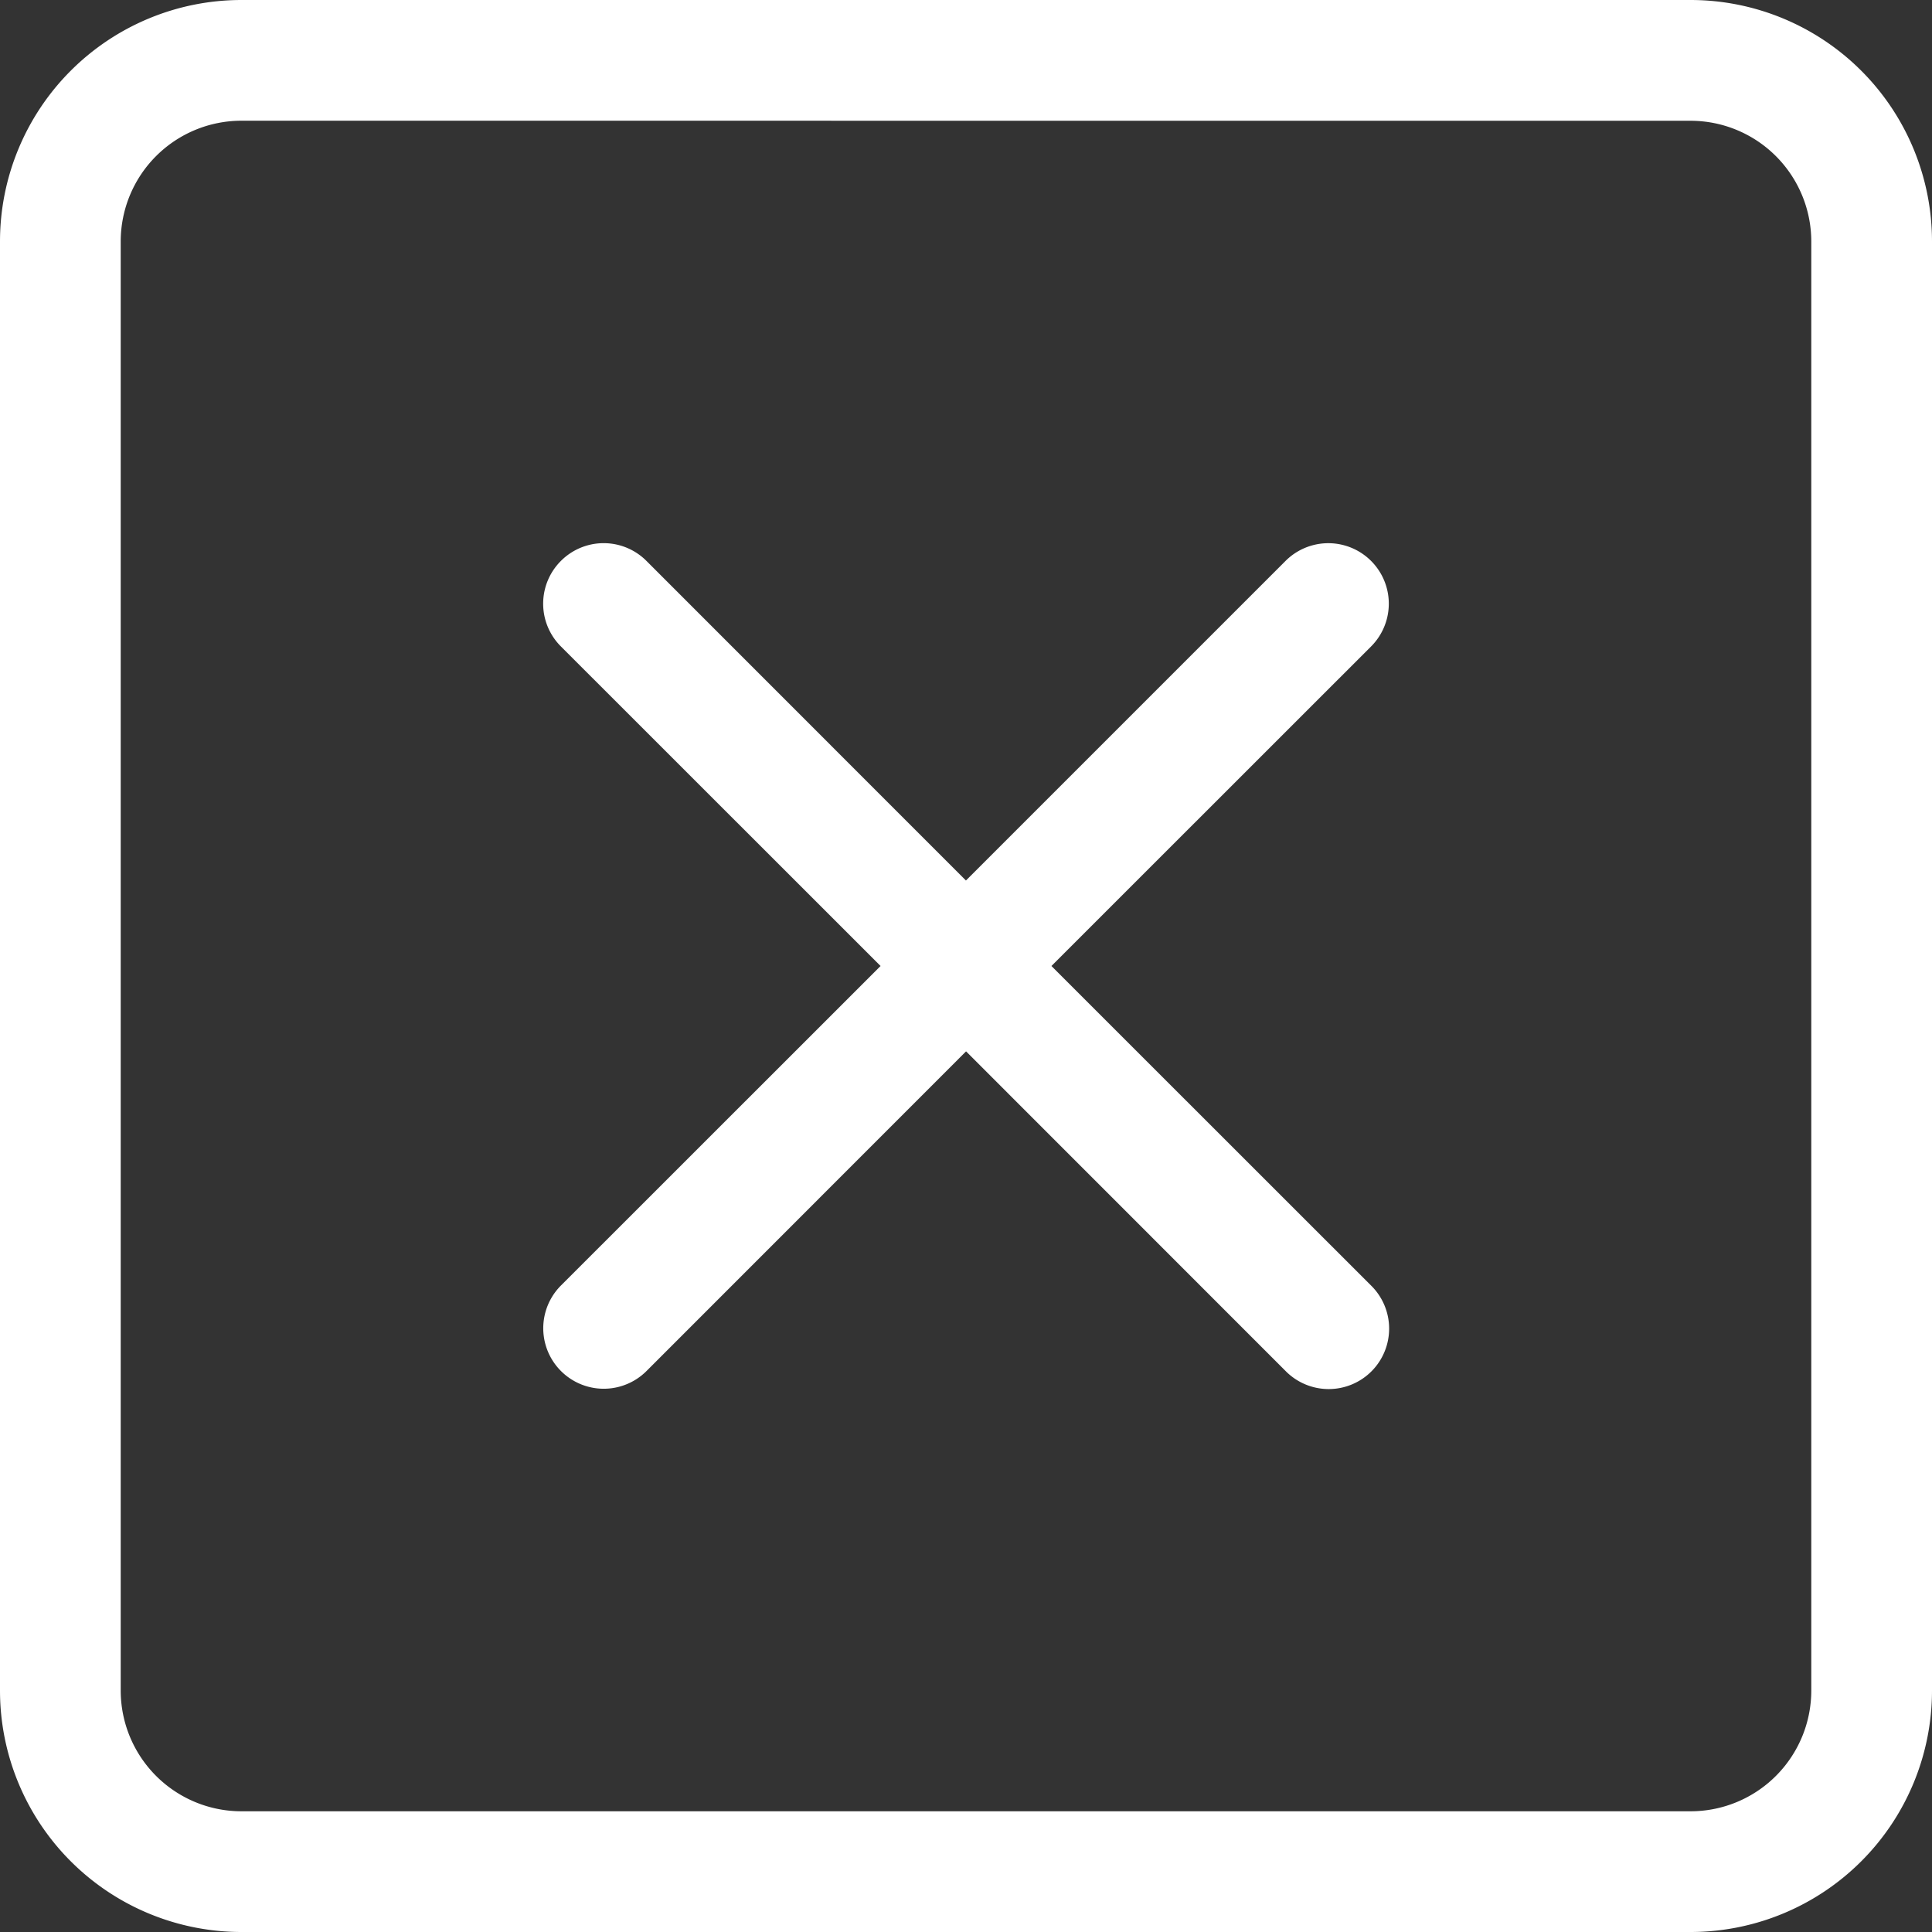
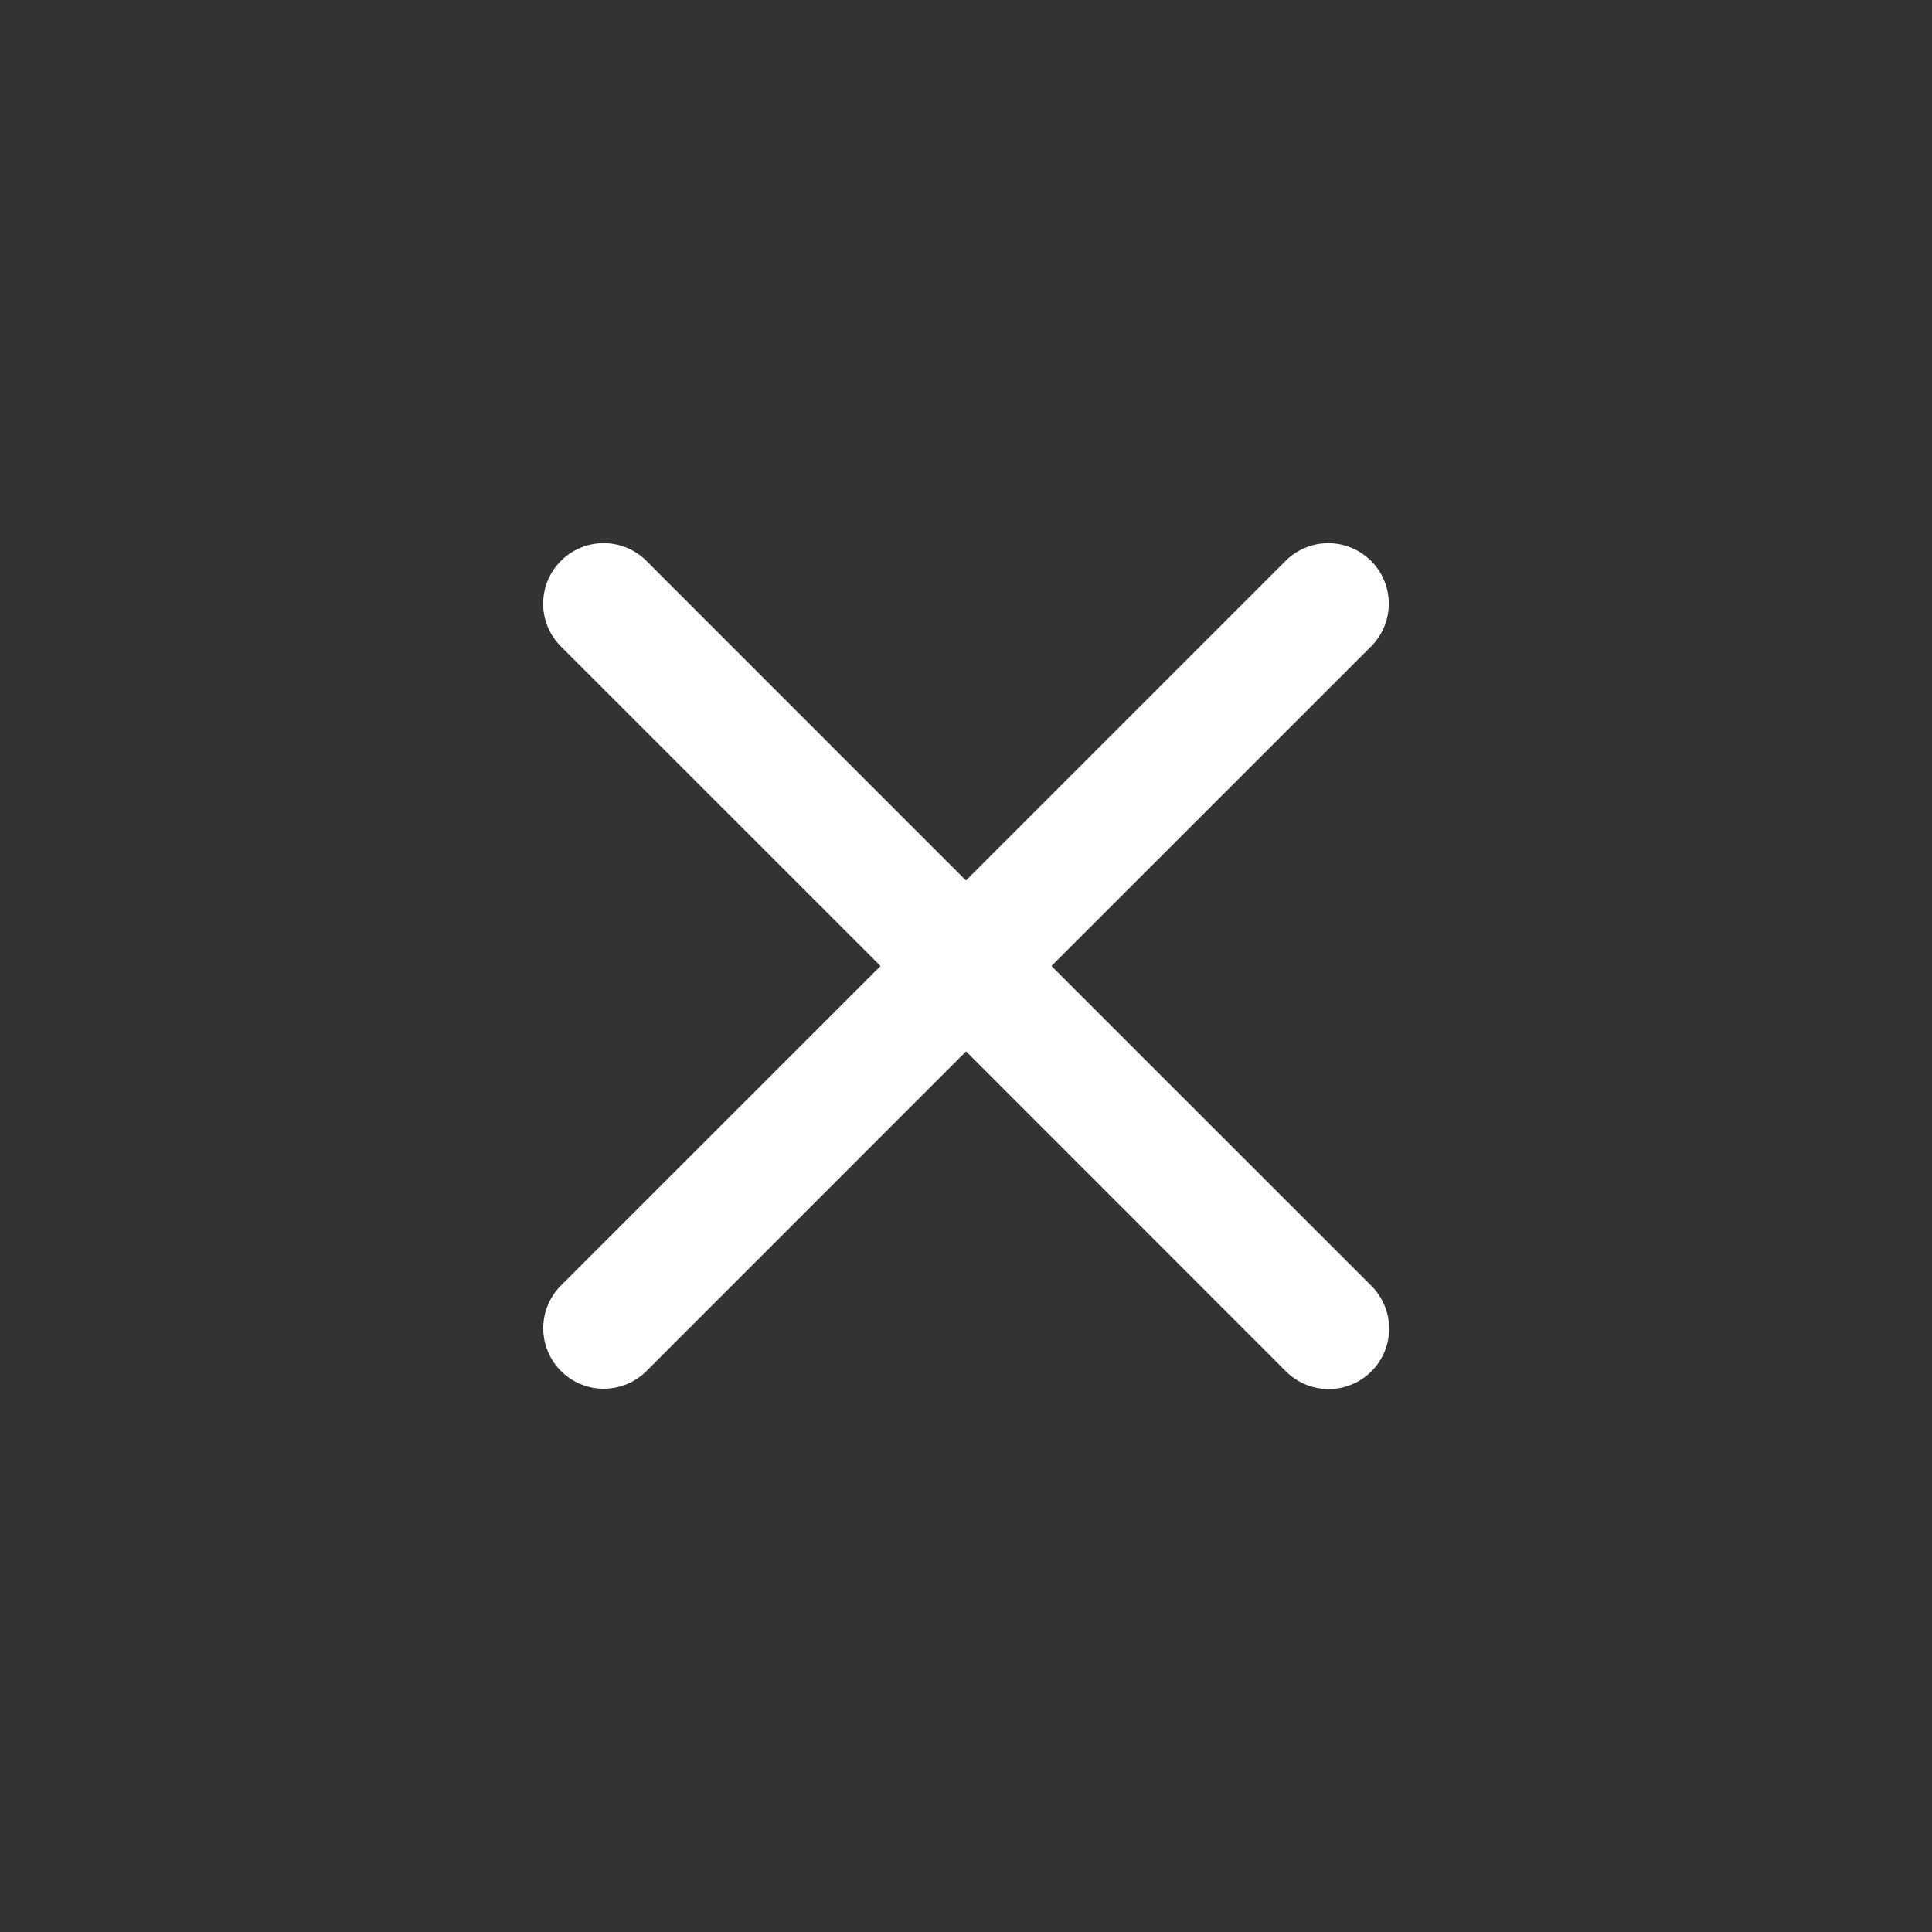
<svg xmlns="http://www.w3.org/2000/svg" id="x-square" width="32.954" height="32.954" viewBox="0 0 32.954 32.954">
  <rect x="0" y="0" width="32.954" height="32.954" fill="#333333" stroke="none" />
-   <path id="Caminho_780" data-name="Caminho 780" d="M28.835,2.06a2.06,2.06,0,0,1,2.06,2.06V28.835a2.06,2.06,0,0,1-2.06,2.06H4.119a2.06,2.06,0,0,1-2.06-2.06V4.119a2.06,2.06,0,0,1,2.06-2.06ZM4.119,0A4.119,4.119,0,0,0,0,4.119V28.835a4.119,4.119,0,0,0,4.119,4.119H28.835a4.119,4.119,0,0,0,4.119-4.119V4.119A4.119,4.119,0,0,0,28.835,0Z" fill="#fff" />
  <path id="Caminho_781" data-name="Caminho 781" d="M4.8,4.8a1.03,1.03,0,0,1,1.458,0l5.45,5.452L17.16,4.8A1.031,1.031,0,1,1,18.618,6.26l-5.452,5.45,5.452,5.45a1.031,1.031,0,1,1-1.458,1.458l-5.45-5.452L6.26,18.618A1.031,1.031,0,1,1,4.8,17.16l5.452-5.45L4.8,6.26A1.03,1.03,0,0,1,4.8,4.8" transform="translate(4.768 4.767)" fill="#fff" />
</svg>